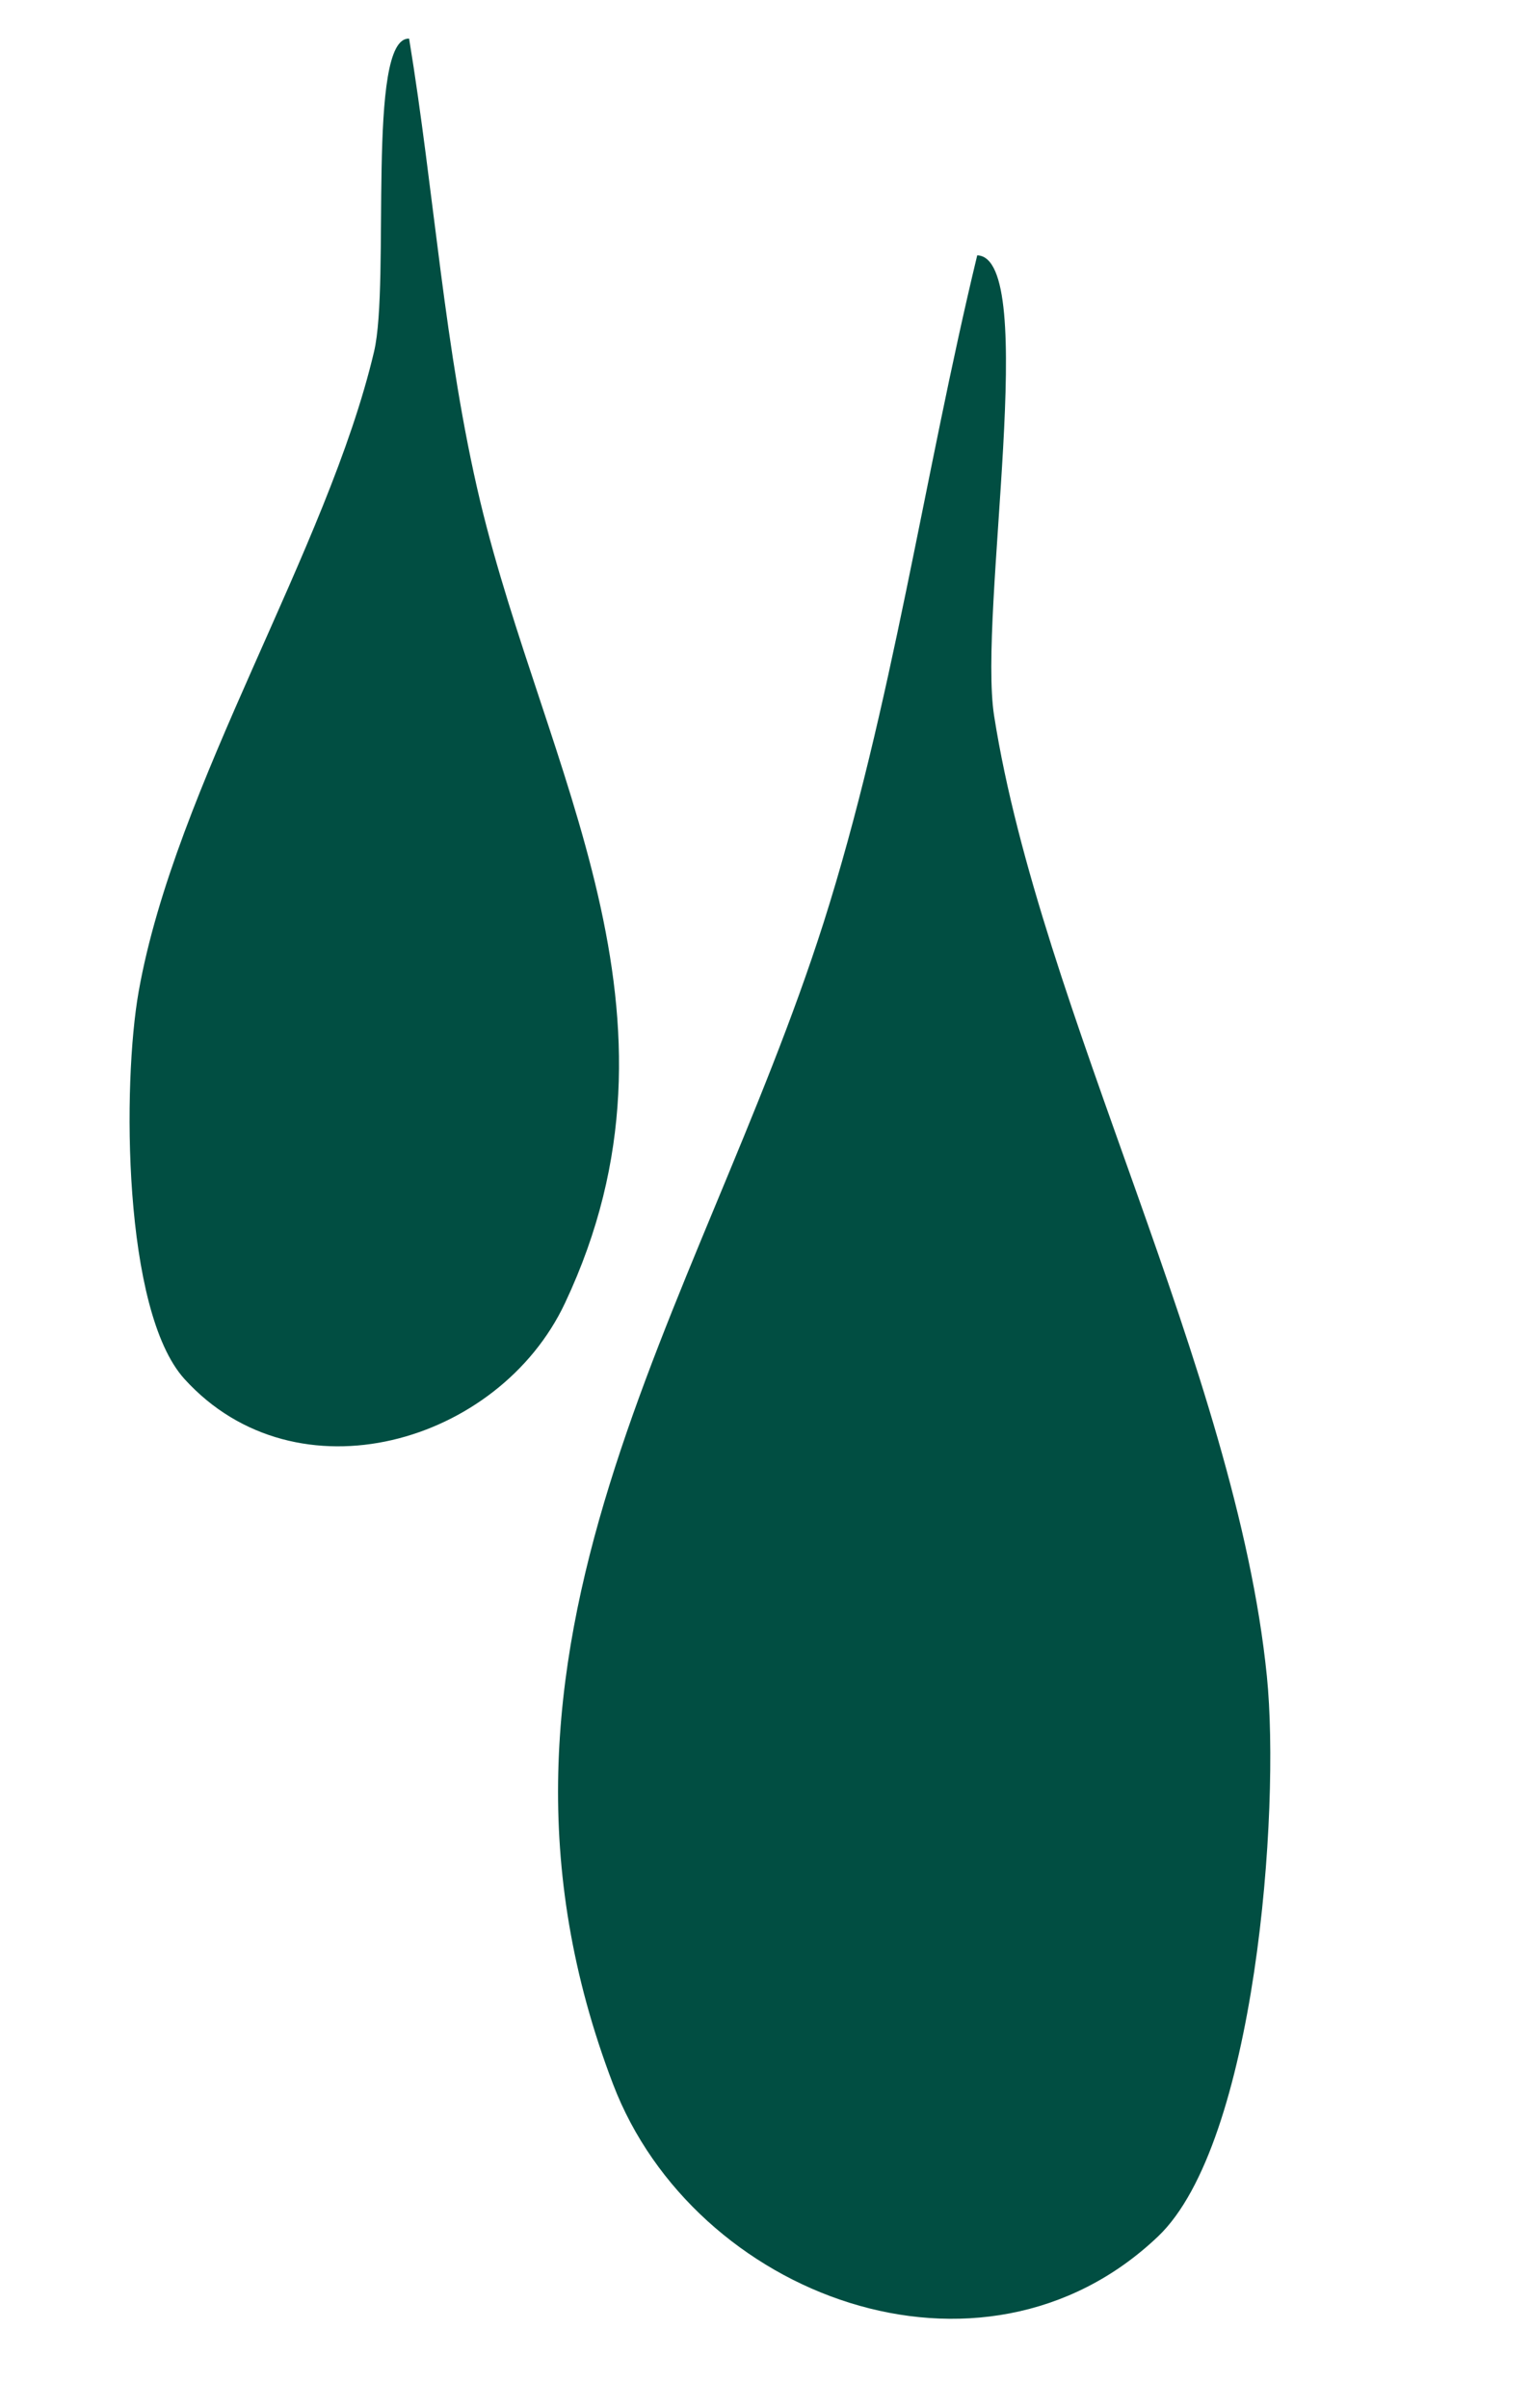
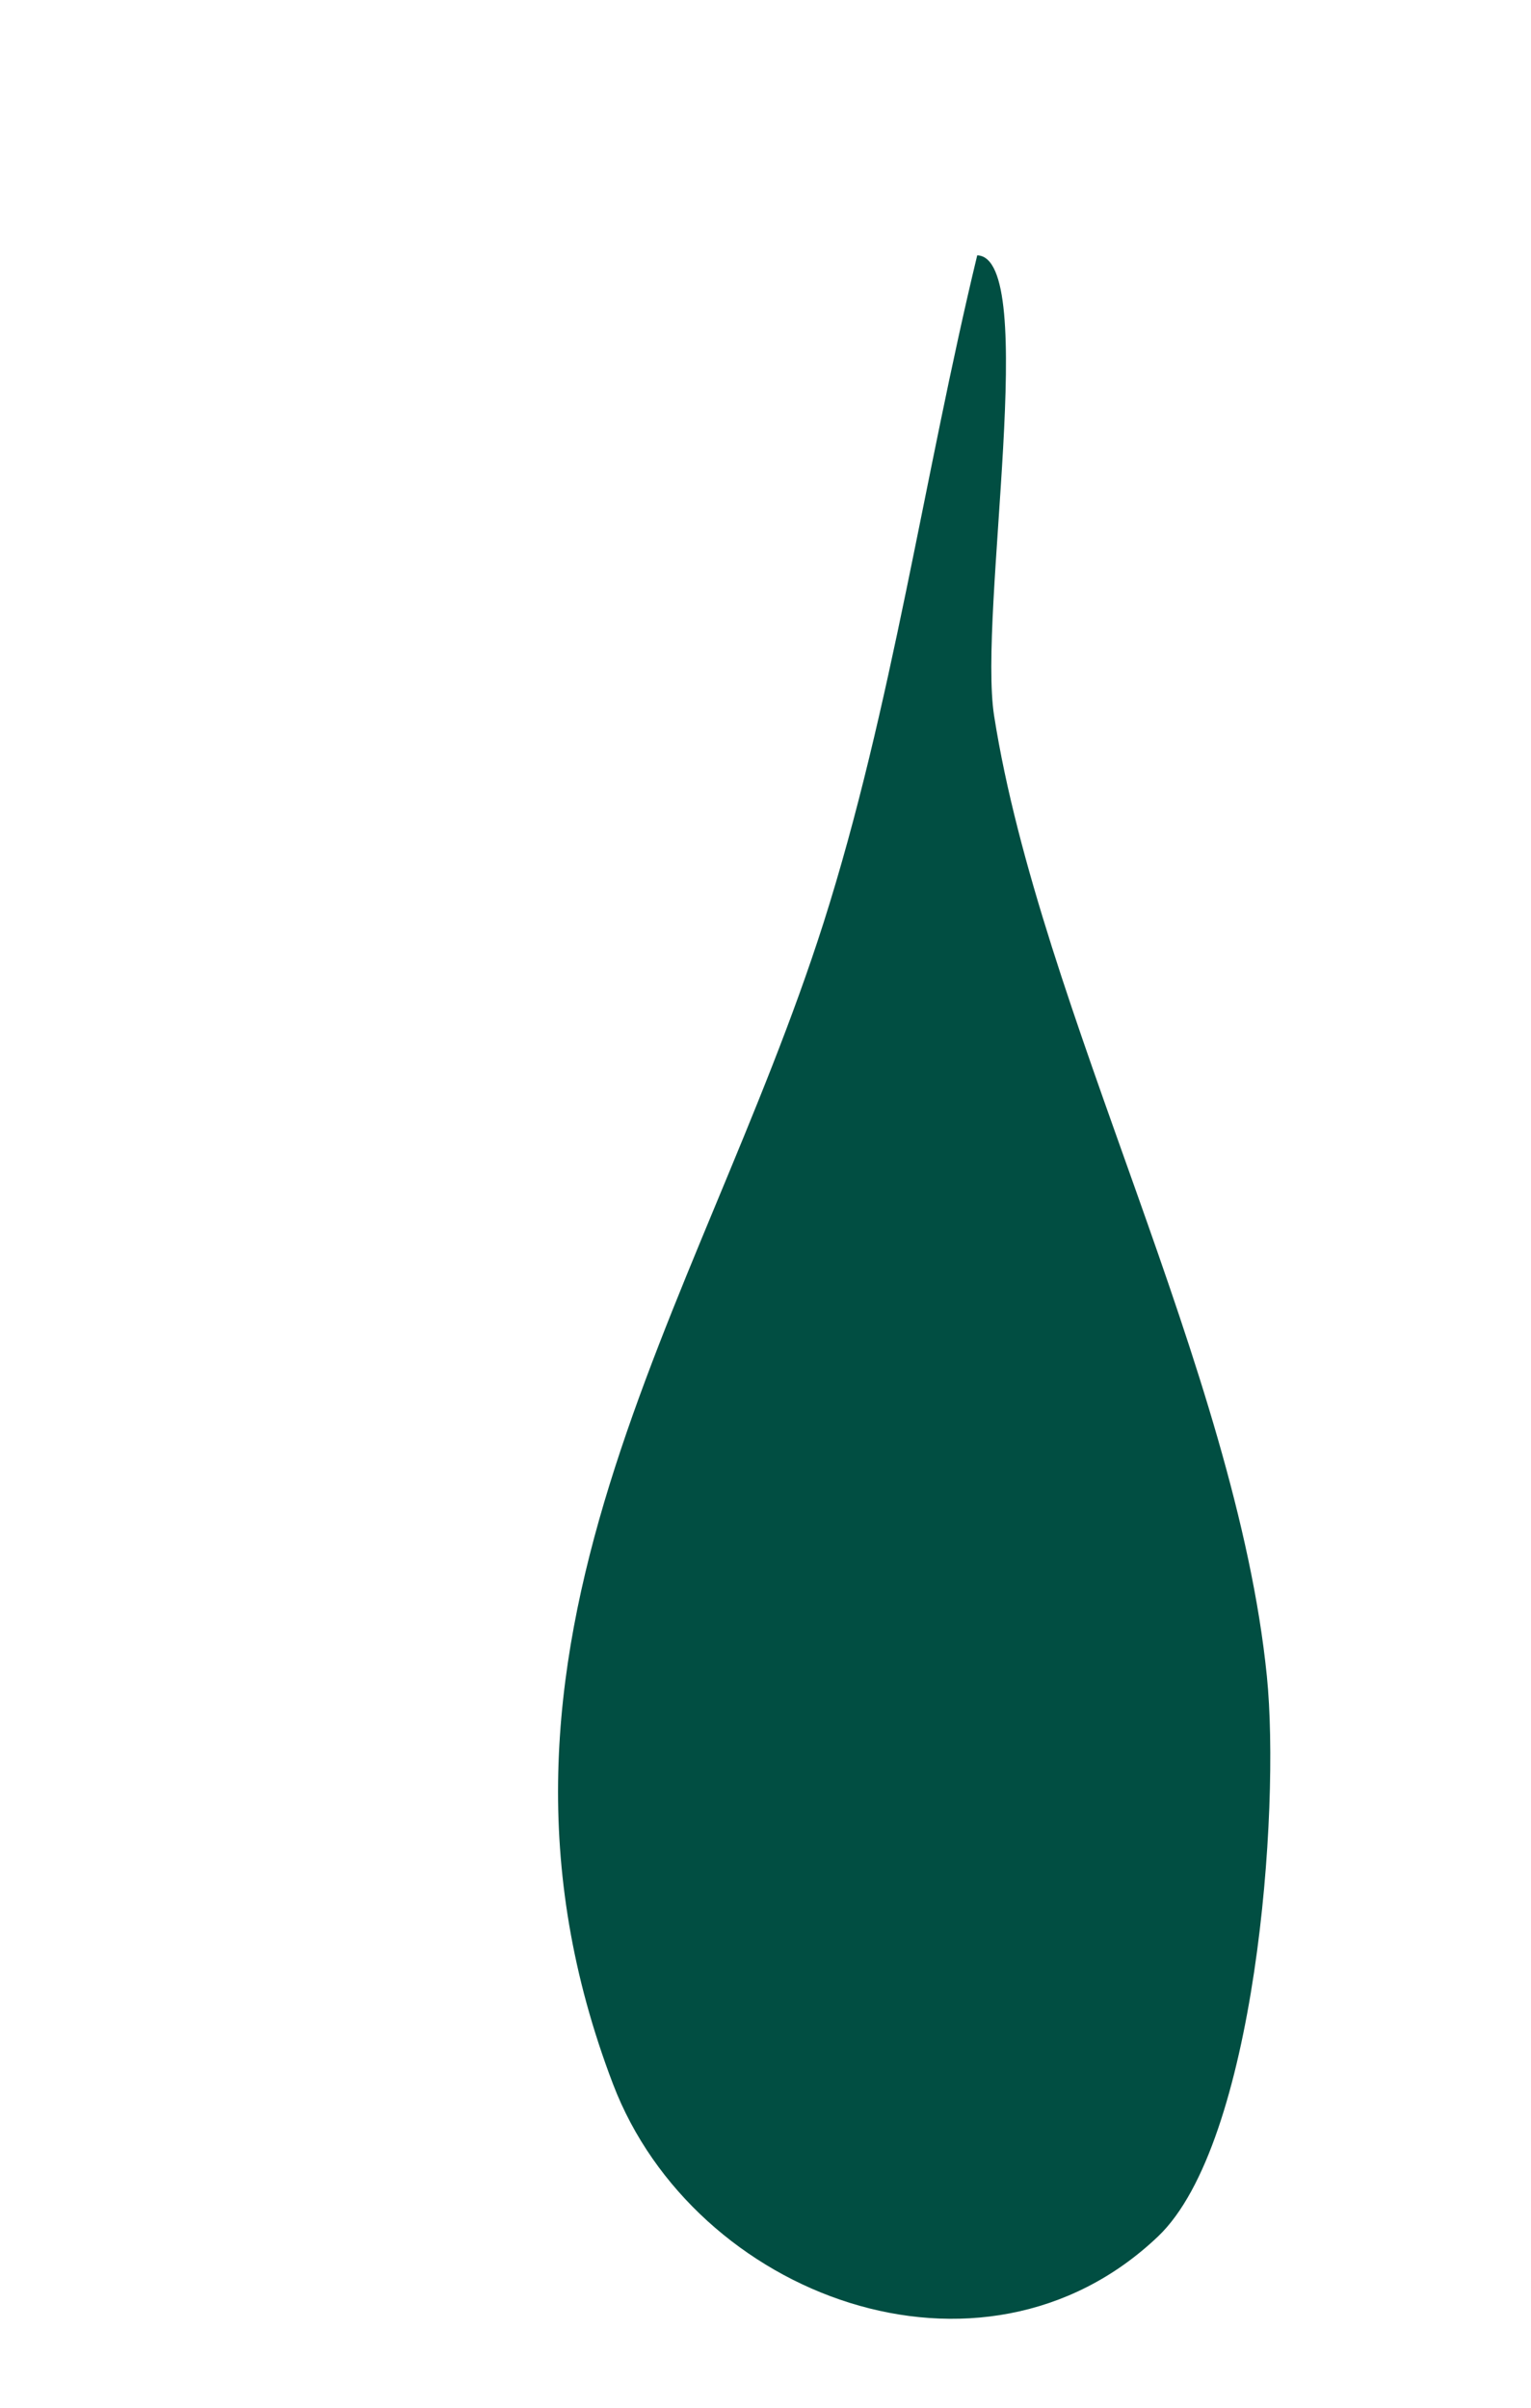
<svg xmlns="http://www.w3.org/2000/svg" width="75" height="118" viewBox="0 0 75 118" fill="none">
  <path d="M48.7 35.079C50.96 49.471 60.559 67.183 62.061 82.134C62.728 88.753 61.5 105.031 56.733 109.581C48.087 117.818 33.992 112.515 30.03 102.118C21.867 80.727 34.3 64.158 40.343 45.219C43.702 34.653 45.27 23.287 47.872 12.511C50.948 12.613 47.904 30.02 48.7 35.079Z" fill="#014E42" />
-   <path d="M18.325 17.225C16.046 26.914 8.58 38.488 6.791 48.596C5.998 53.071 6.008 64.224 9.036 67.569C14.528 73.624 24.436 70.735 27.675 63.855C34.347 49.701 26.69 37.775 23.523 24.562C21.764 17.192 21.271 9.368 20.041 1.892C17.933 1.804 19.127 13.819 18.325 17.225Z" fill="#014E42" />
</svg>